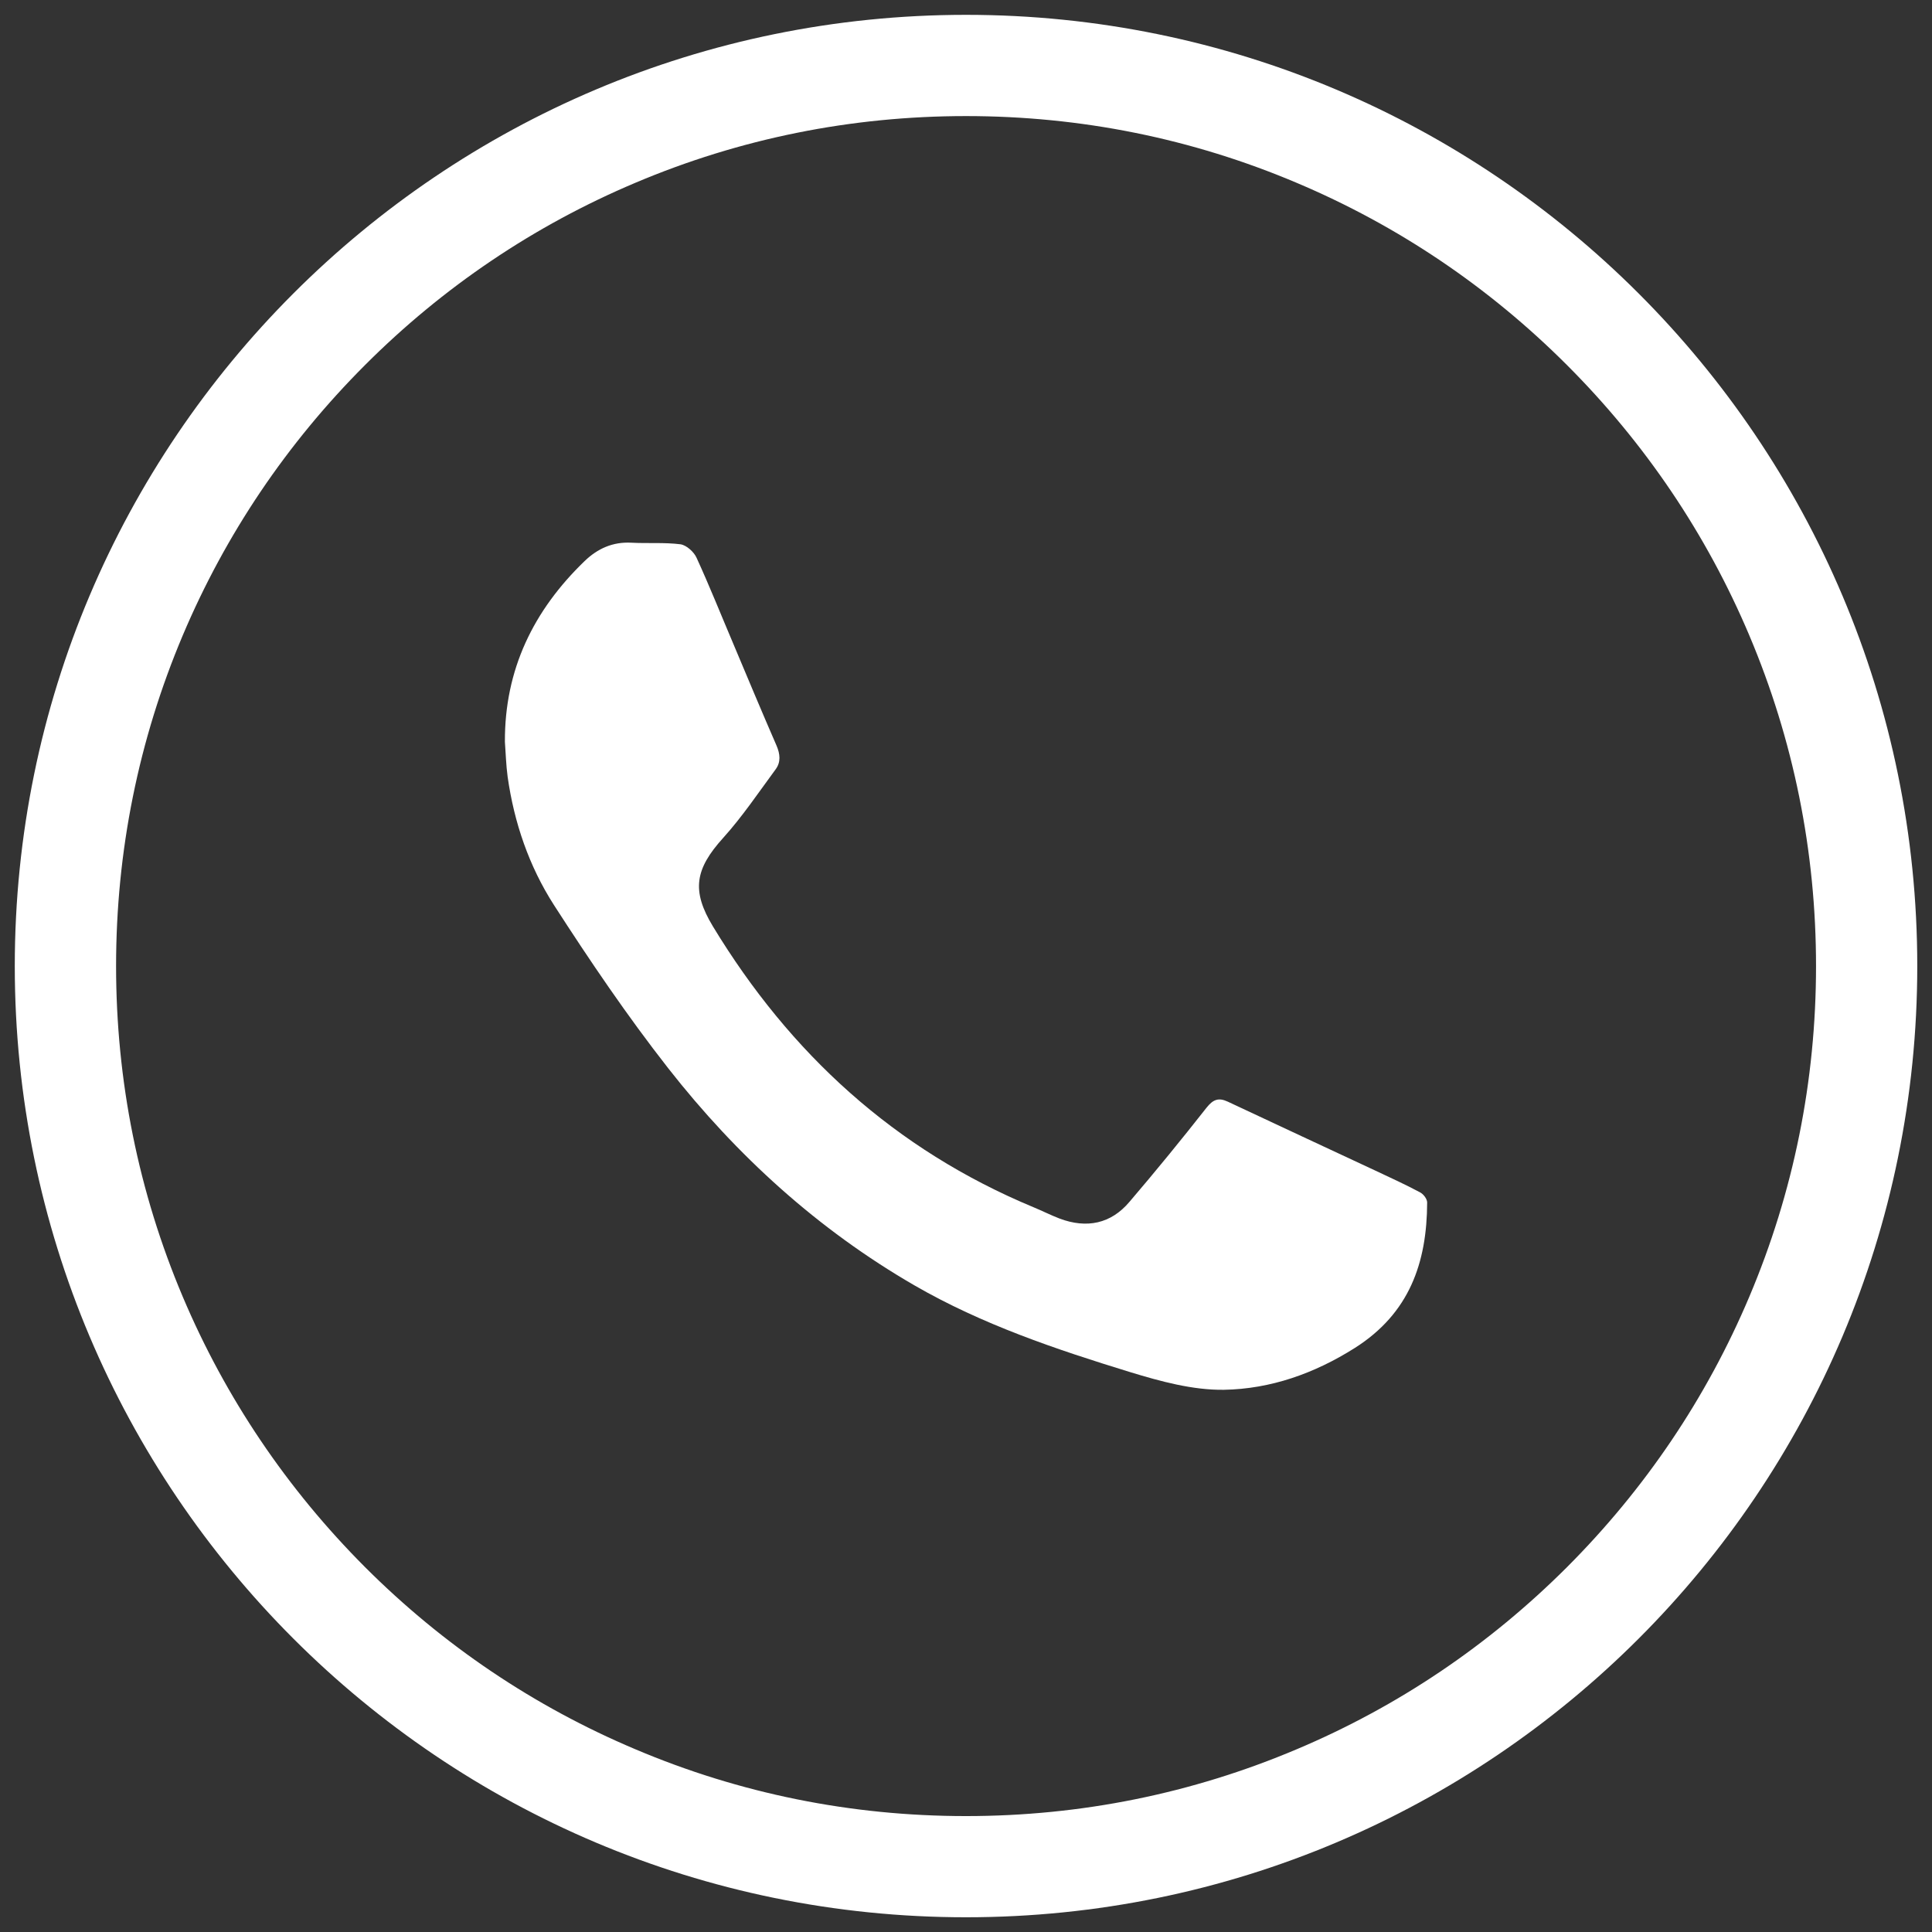
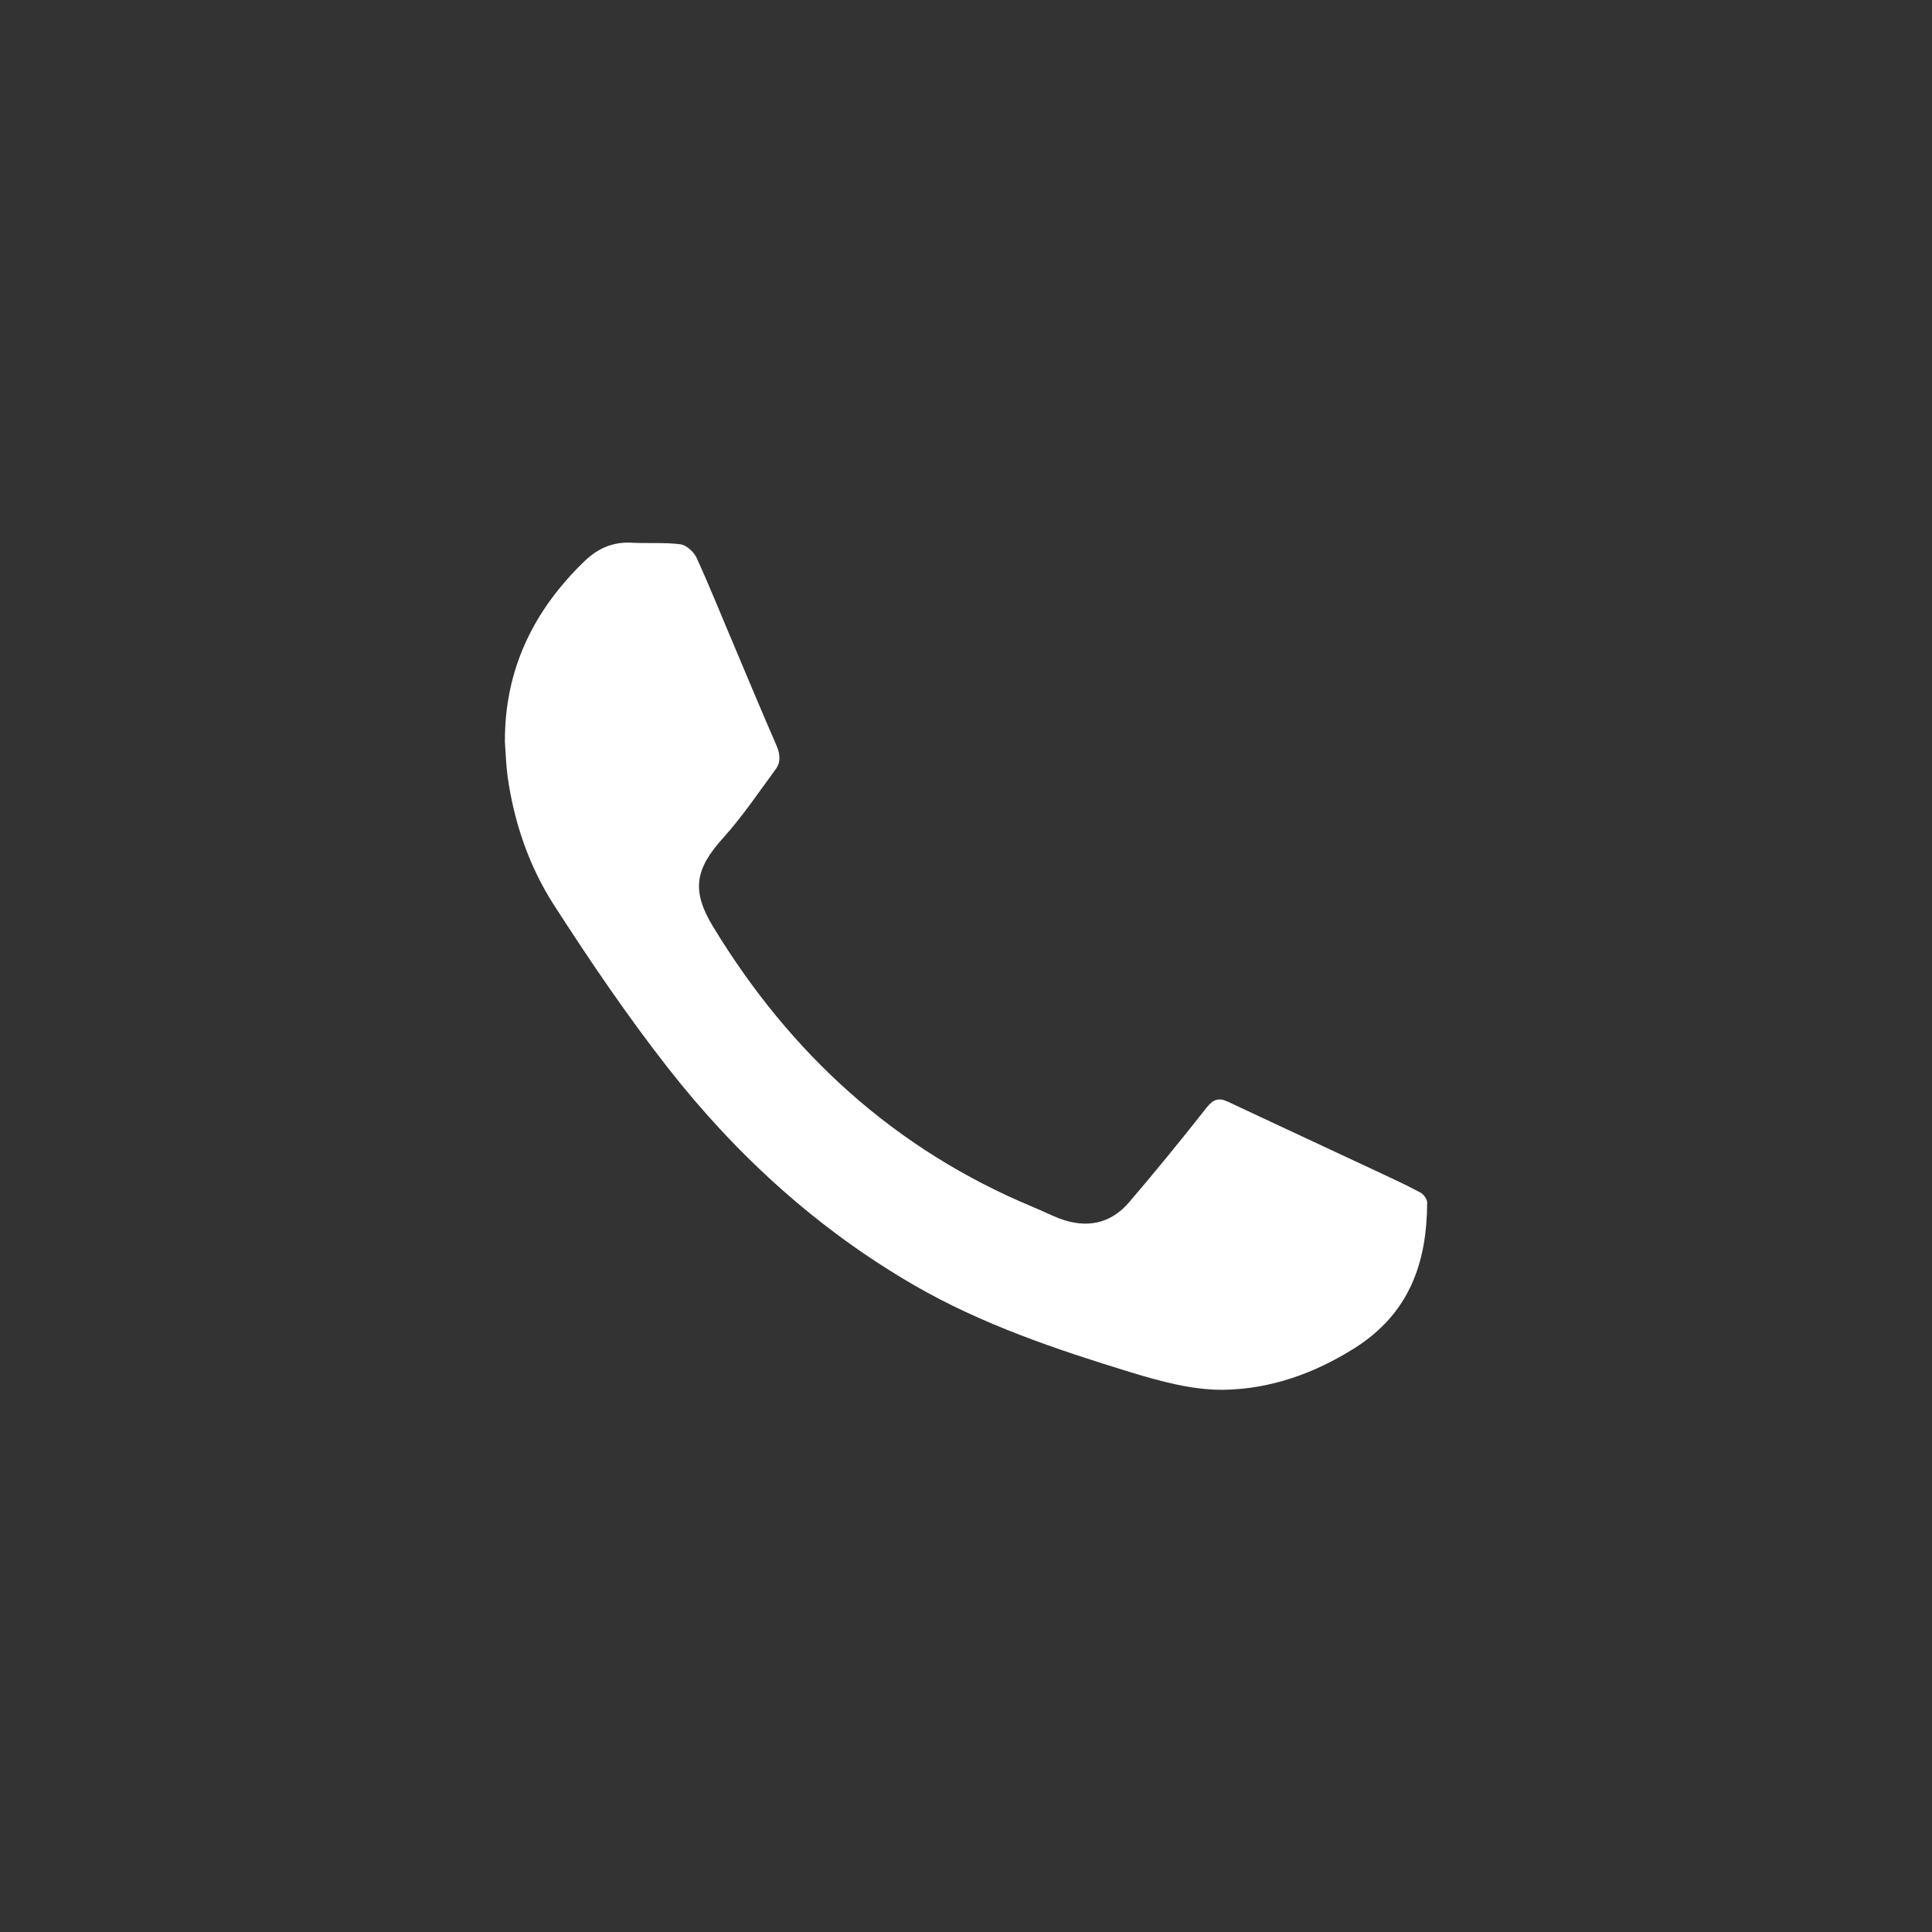
<svg xmlns="http://www.w3.org/2000/svg" version="1.1" id="Layer_1" x="0px" y="0px" width="35.418px" height="35.42px" viewBox="0 0 35.418 35.42" enable-background="new 0 0 35.418 35.42" xml:space="preserve">
  <rect x="0" y="0" width="35.418" height="35.42" fill="#333333" stroke="none" />
  <g>
    <path fill="#FFFFFF" d="M9.256,13.599c-0.006-1.324,0.523-2.408,1.462-3.314c0.238-0.229,0.516-0.354,0.855-0.336   c0.301,0.016,0.605-0.008,0.902,0.029c0.109,0.016,0.246,0.139,0.294,0.246c0.239,0.521,0.451,1.053,0.674,1.578   c0.262,0.623,0.522,1.245,0.792,1.865c0.067,0.156,0.083,0.304-0.017,0.438c-0.314,0.426-0.609,0.866-0.961,1.256   c-0.517,0.572-0.584,0.967-0.187,1.623c1.415,2.332,3.335,4.09,5.873,5.146c0.163,0.067,0.32,0.147,0.484,0.21   c0.493,0.184,0.937,0.098,1.28-0.309c0.482-0.564,0.953-1.141,1.412-1.725c0.119-0.15,0.219-0.189,0.387-0.111   c0.904,0.426,1.81,0.845,2.714,1.268c0.272,0.128,0.546,0.253,0.812,0.395c0.062,0.031,0.131,0.121,0.131,0.186   c-0.004,1.104-0.324,2.031-1.324,2.666c-0.745,0.471-1.547,0.753-2.401,0.768c-0.571,0.008-1.163-0.154-1.72-0.324   c-1.361-0.418-2.713-0.873-3.954-1.59c-1.77-1.024-3.259-2.379-4.513-3.979c-0.751-0.959-1.439-1.974-2.098-2.997   c-0.454-0.708-0.728-1.506-0.847-2.348C9.277,14.026,9.272,13.812,9.256,13.599z" />
  </g>
  <g>
-     <path fill="#FFFFFF" d="M17.709,2.128c2.104,0,4.145,0.411,6.065,1.225c1.855,0.784,3.521,1.908,4.953,3.34   c1.432,1.433,2.557,3.099,3.341,4.953c0.812,1.92,1.224,3.961,1.224,6.064c0,2.105-0.412,4.146-1.224,6.064   c-0.784,1.854-1.909,3.521-3.341,4.955c-1.432,1.431-3.098,2.555-4.953,3.338c-1.92,0.813-3.96,1.226-6.065,1.226   c-2.104,0-4.145-0.412-6.064-1.226c-1.855-0.783-3.522-1.907-4.953-3.338c-1.432-1.435-2.556-3.101-3.341-4.955   c-0.812-1.92-1.223-3.959-1.223-6.064c0-2.104,0.412-4.145,1.223-6.064C4.136,9.791,5.26,8.125,6.692,6.692   c1.431-1.432,3.098-2.556,4.953-3.34C13.565,2.539,15.605,2.128,17.709,2.128 M17.709,0.272C8.078,0.272,0.271,8.08,0.271,17.71   s7.808,17.438,17.438,17.438c9.631,0,17.439-7.808,17.439-17.438S27.34,0.272,17.709,0.272L17.709,0.272z" />
-   </g>
+     </g>
</svg>